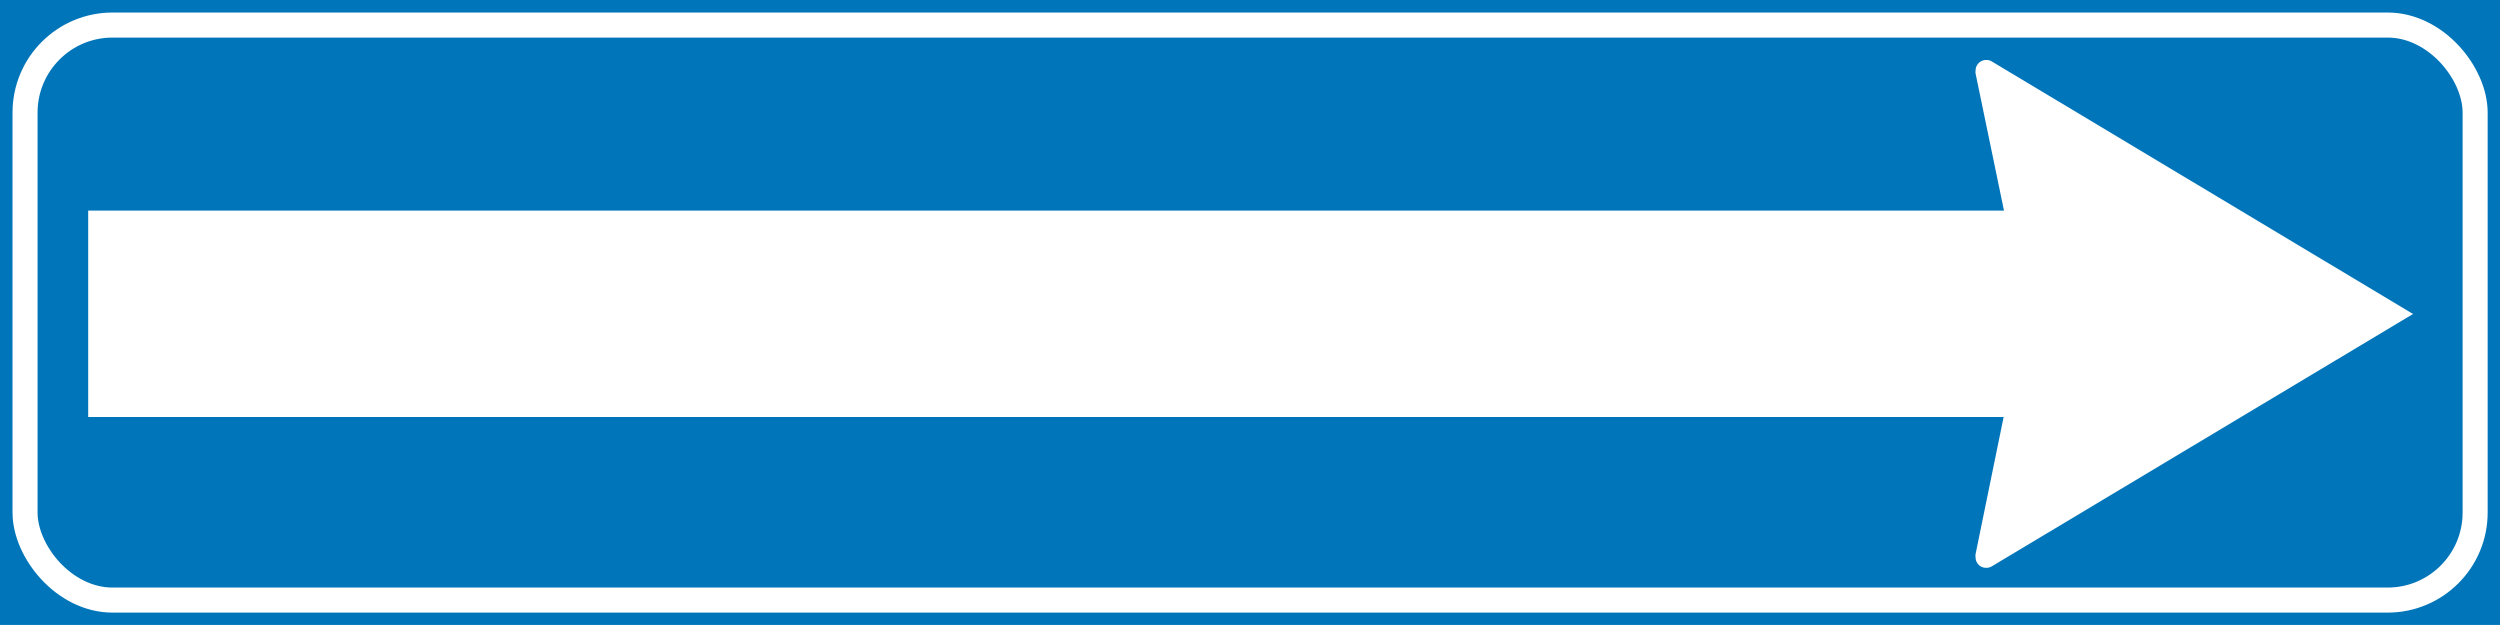
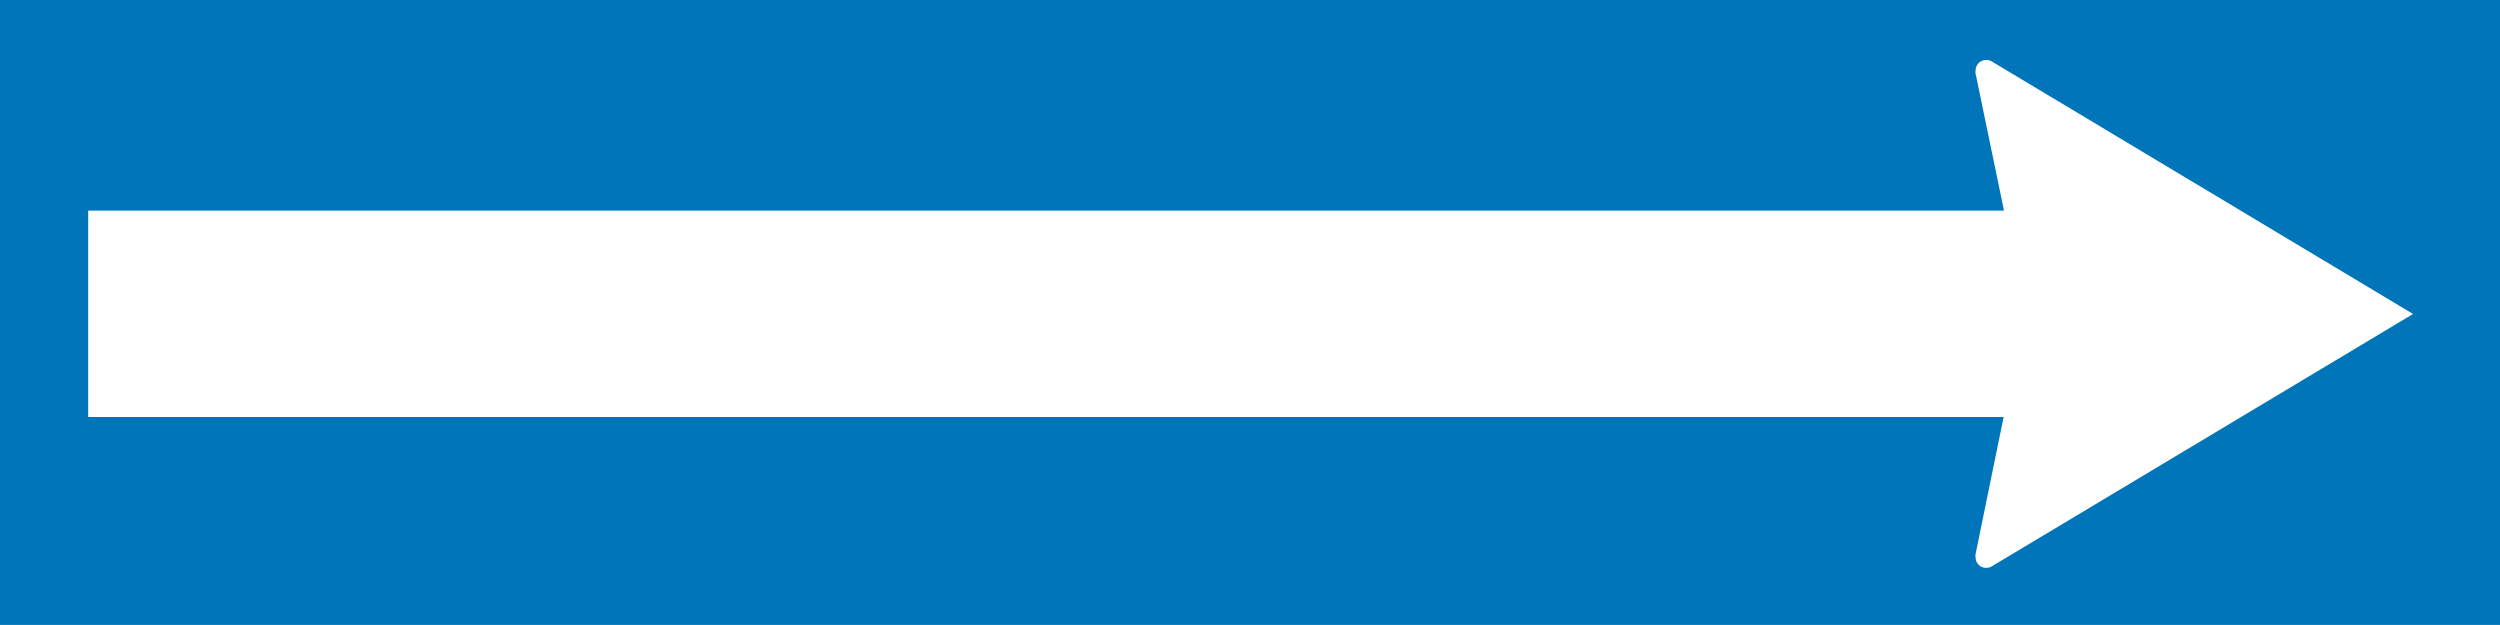
<svg xmlns="http://www.w3.org/2000/svg" viewBox="0 0 141.73 35.43">
  <defs>
    <style>.cls-1,.cls-4{fill:none;}.cls-2{clip-path:url(#clip-path);}.cls-3{fill:#0075b9;}.cls-4{stroke:#fff;stroke-miterlimit:3.86;stroke-width:1.42px;}.cls-5{fill:#fff;}</style>
    <clipPath id="clip-path" transform="translate(0 0)">
      <rect class="cls-1" width="141.73" height="35.43" />
    </clipPath>
  </defs>
  <g id="Layer_2" data-name="Layer 2">
    <g id="Layer_1-2" data-name="Layer 1">
      <g class="cls-2">
        <rect class="cls-3" width="141.73" height="35.43" />
-         <rect class="cls-4" x="1.42" y="1.42" width="138.9" height="32.6" rx="4.96" />
      </g>
      <path class="cls-5" d="M5,11.94H113.61L112,4.17A.57.57,0,0,1,112,4a.6.6,0,0,1,.6-.6.6.6,0,0,1,.33.09l23.87,14.31-23.87,14.3a.6.6,0,0,1-.33.09.59.59,0,0,1-.6-.59.58.58,0,0,1,0-.19l1.59-7.77H5" transform="translate(0 0)" />
    </g>
  </g>
</svg>